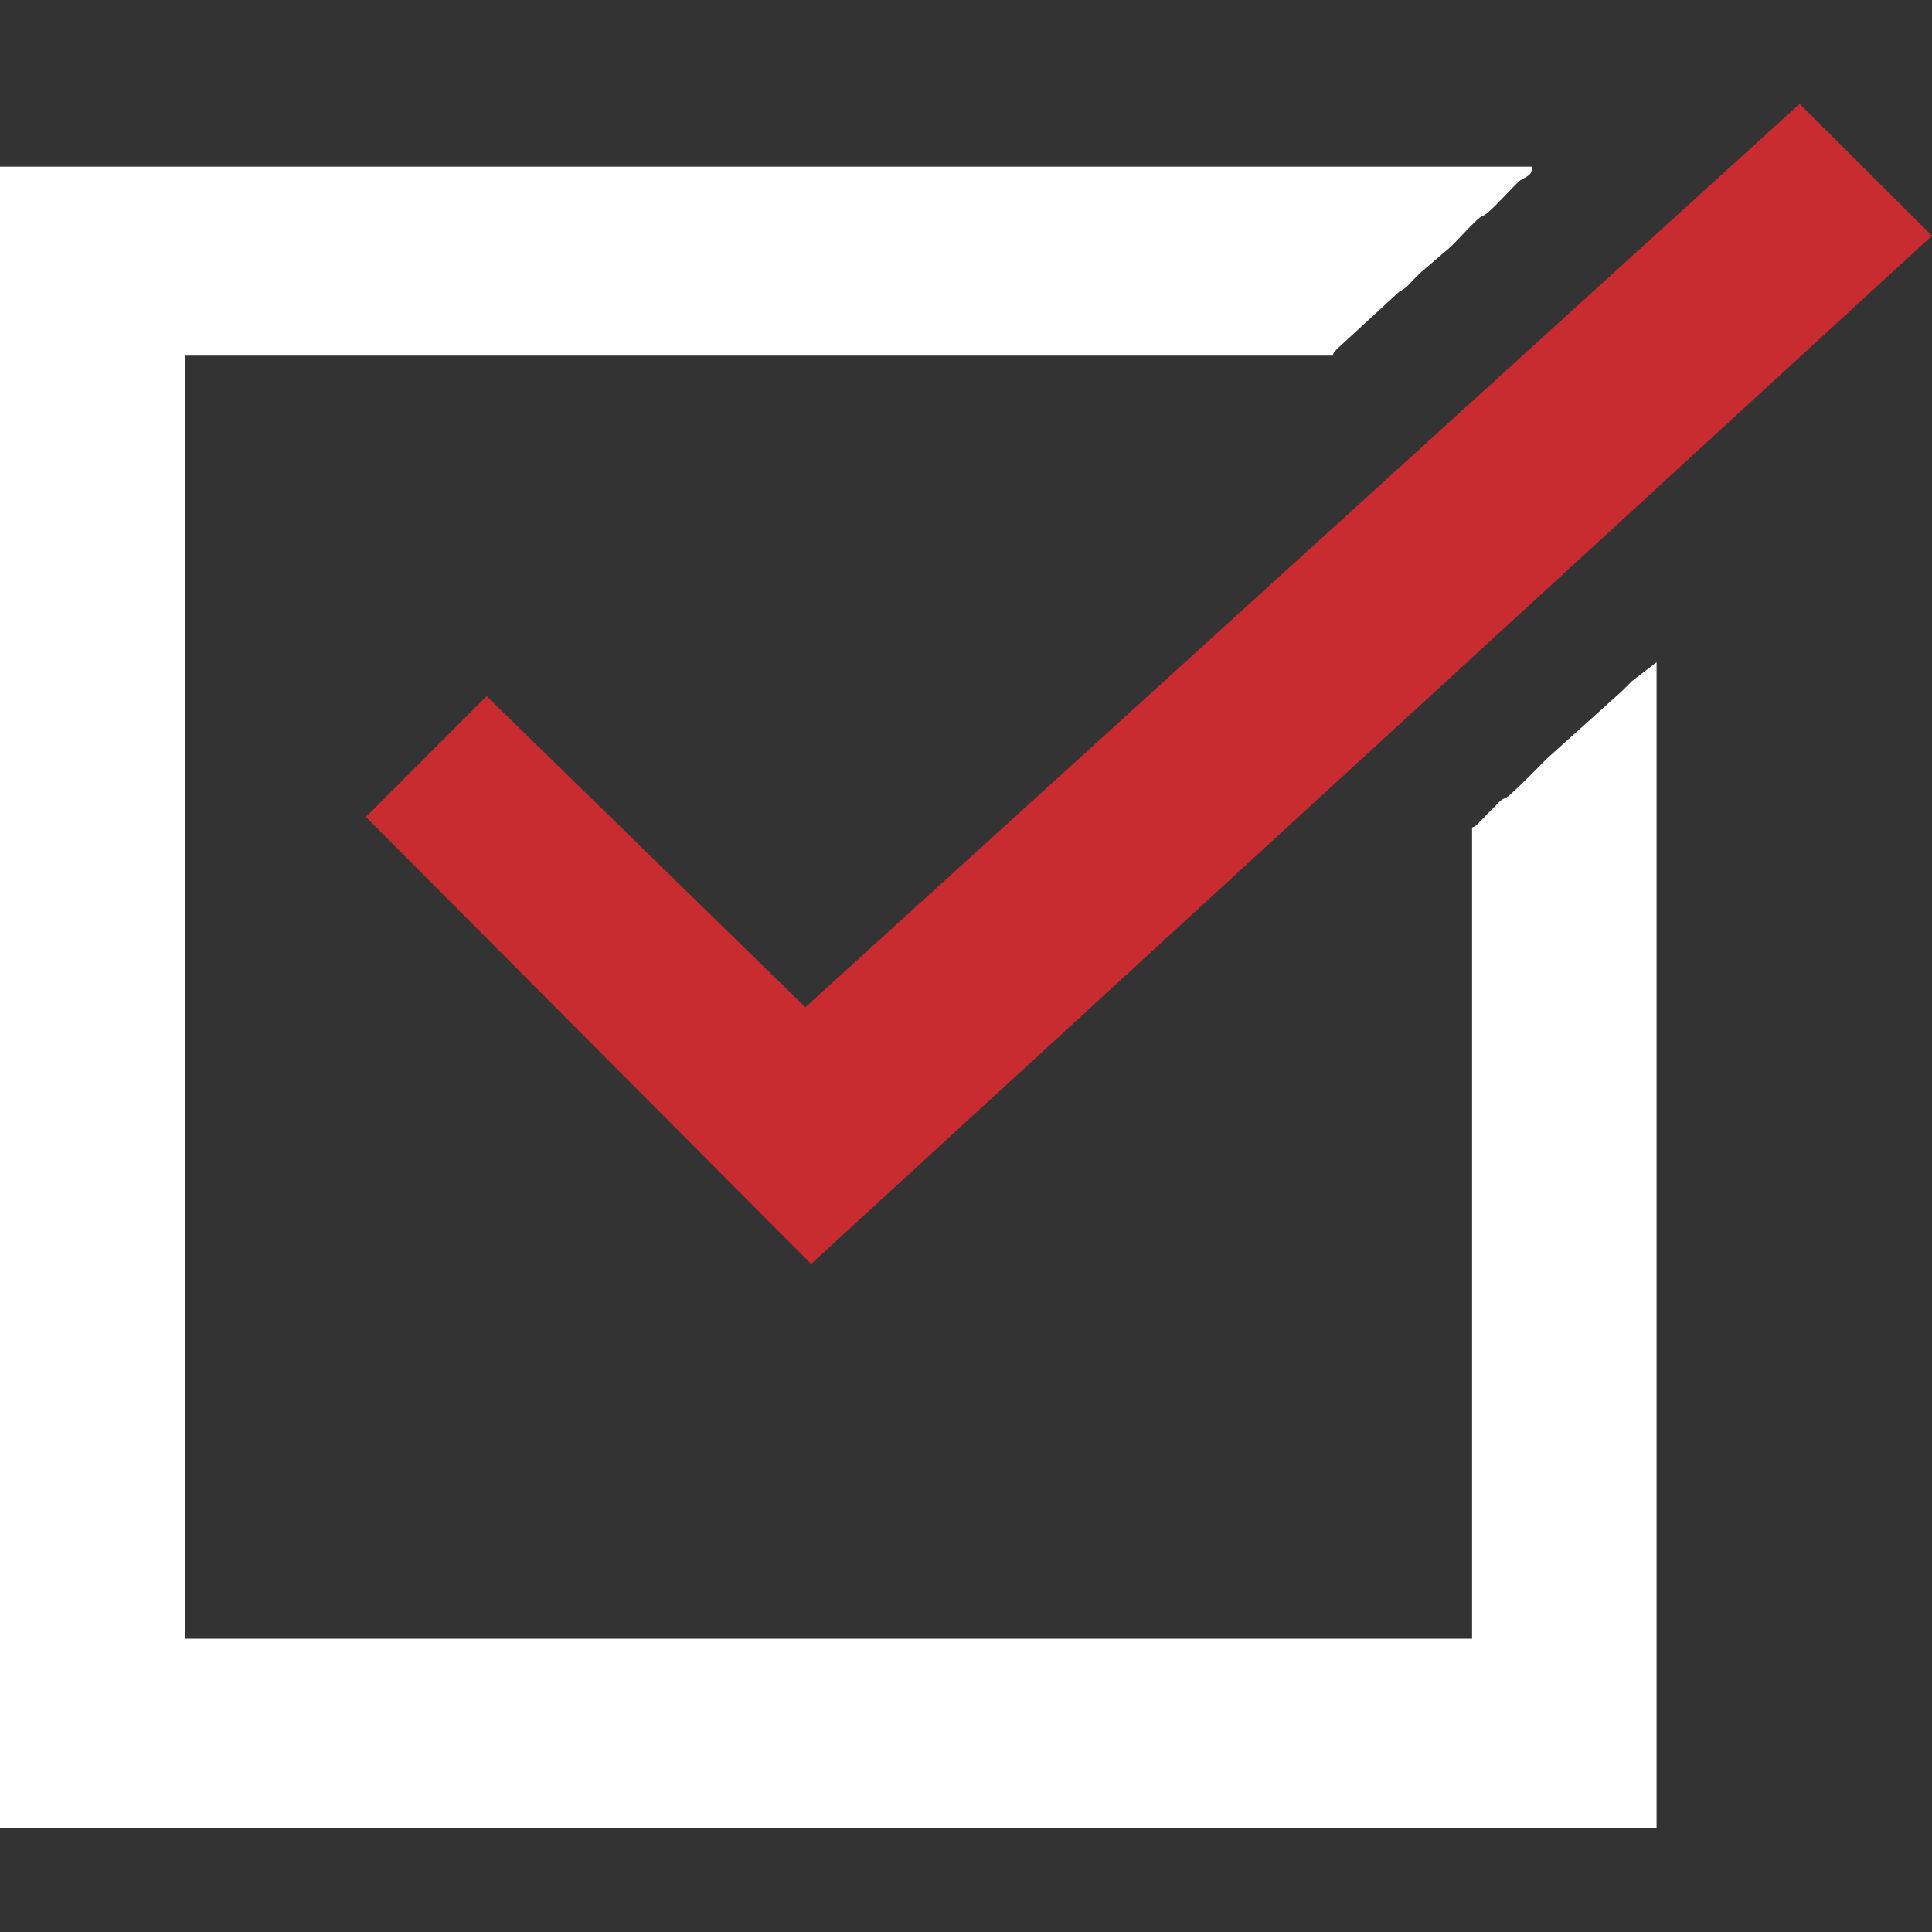
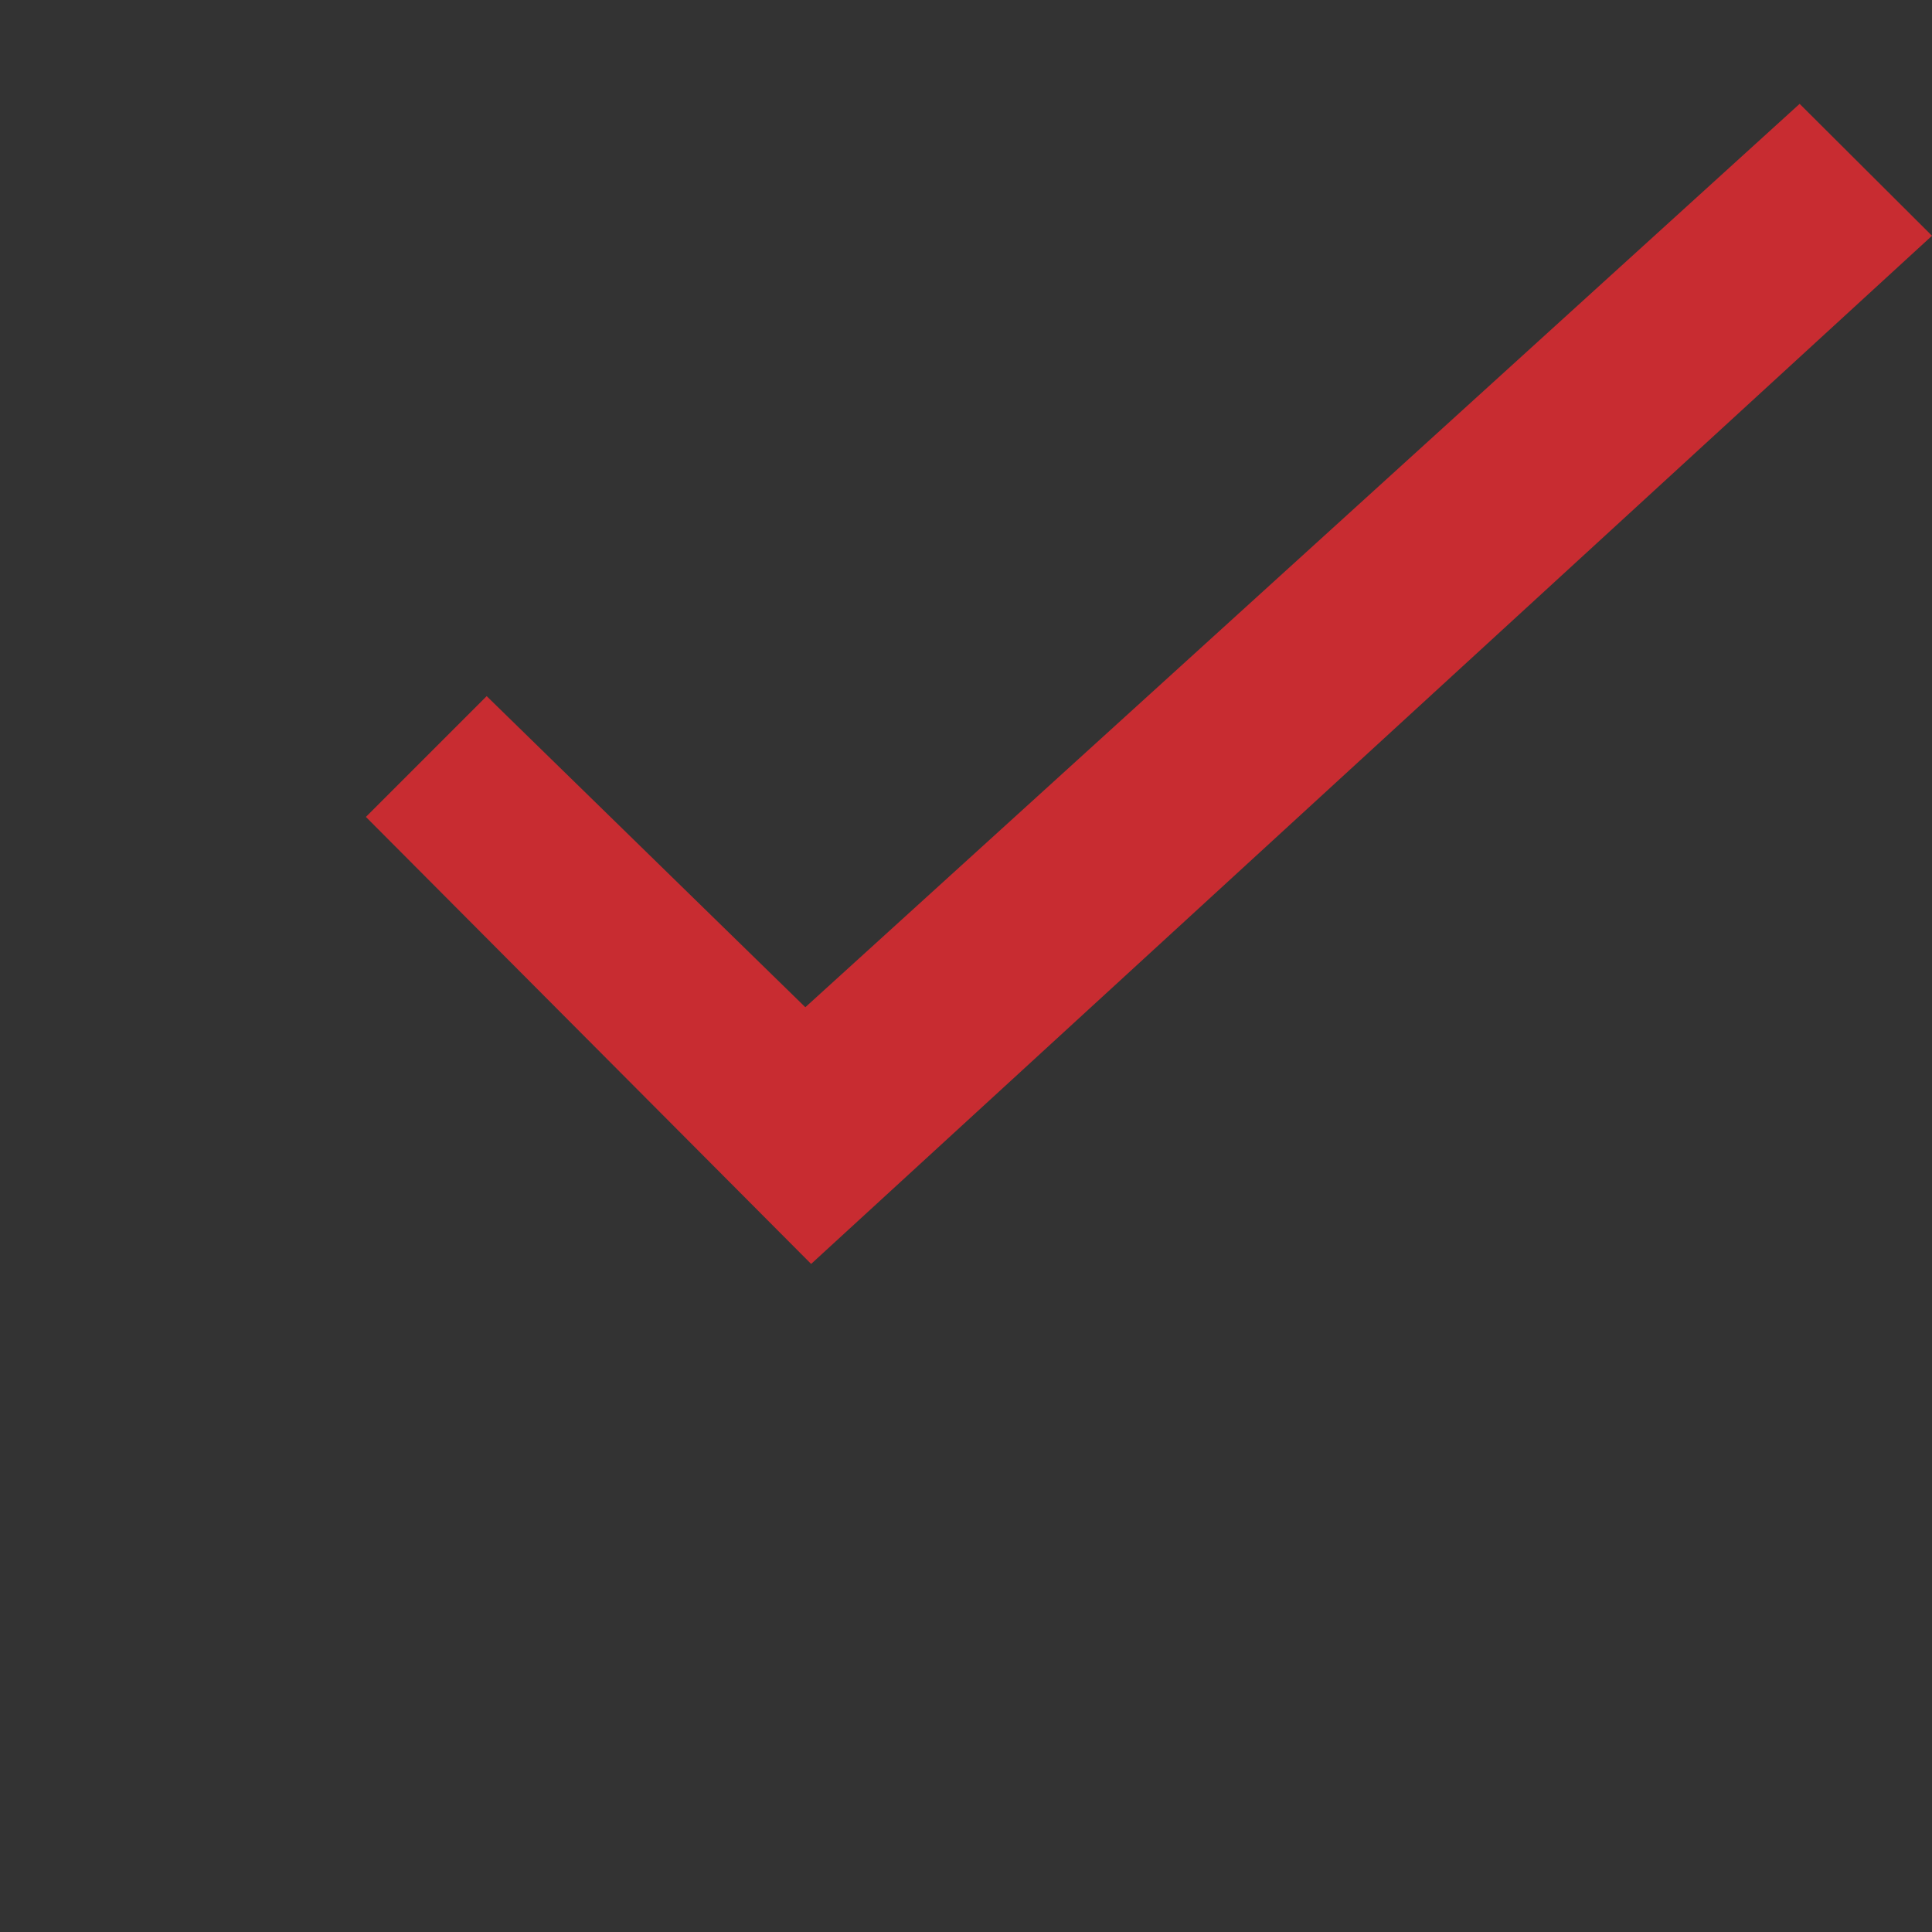
<svg xmlns="http://www.w3.org/2000/svg" xml:space="preserve" width="43.349mm" height="43.349mm" style="shape-rendering:geometricPrecision; text-rendering:geometricPrecision; image-rendering:optimizeQuality; fill-rule:evenodd; clip-rule:evenodd" viewBox="0 0 4335 4335">
  <rect x="0" y="0" width="4335" height="4335" fill="#333333" stroke="none" />
  <defs>
    <style type="text/css">  .fil1 {fill:#C82C31} .fil0 {fill:white}  </style>
  </defs>
  <g id="Слой_x0020_1">
-     <path class="fil0" d="M0 4102l3717 0 0 -2616 -55 42c-8,8 -14,14 -23,23l-169 152c-6,6 -7,7 -13,13 -17,18 -32,32 -49,49l-24 22c-13,8 -9,2 -23,15 0,0 -4,4 -6,7 -10,10 -16,15 -25,25 -3,3 -5,5 -6,6 -10,10 -11,13 -21,17l0 1820 -2887 0 0 -2879 2574 0c4,-10 3,-7 10,-15l139 -128c20,-12 14,-8 32,-27 5,-5 9,-9 15,-15l57 -49c16,-11 65,-68 79,-77l8 -4c19,-11 68,-69 82,-79l11 -6c14,-8 14,-13 14,-24l-3437 0 0 3725z" />
    <polygon class="fil1" points="1092,1562 821,1833 1820,2836 4335,529 4038,233 1807,2260 " />
  </g>
</svg>